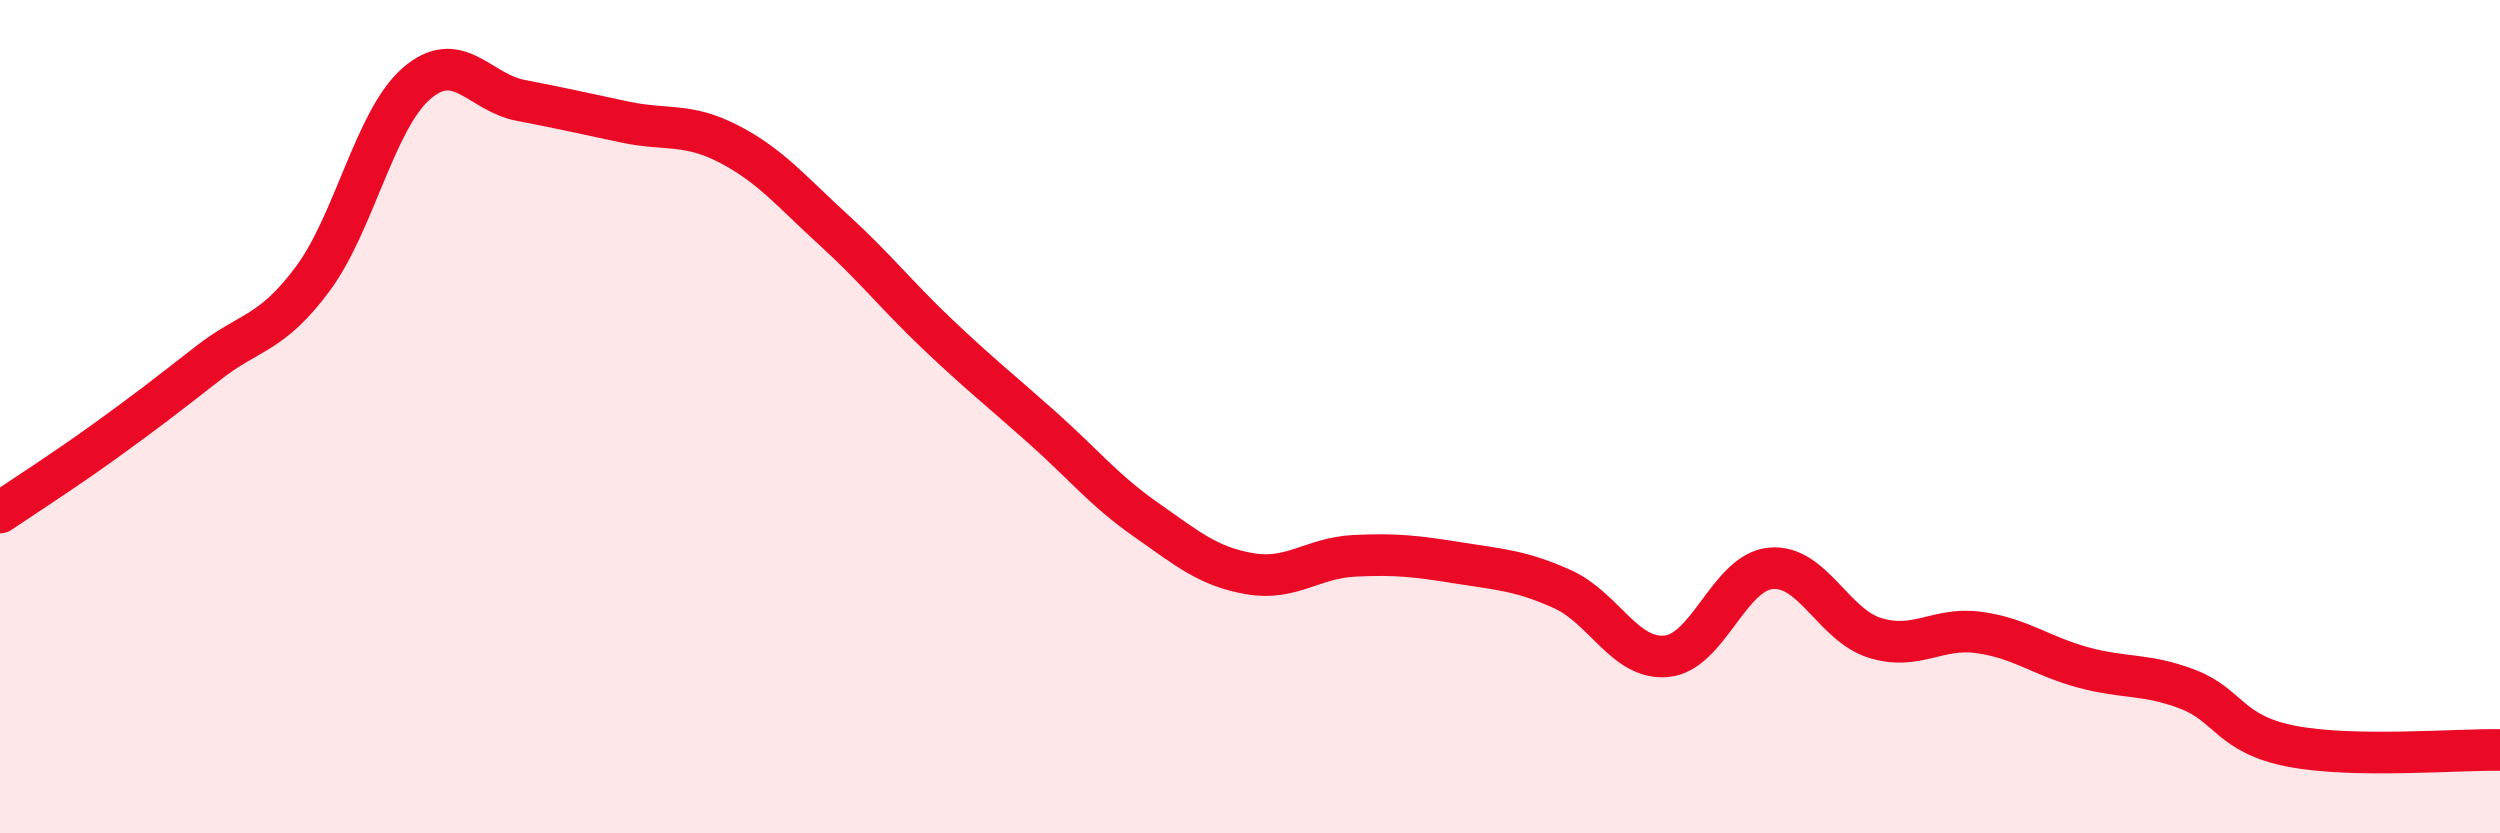
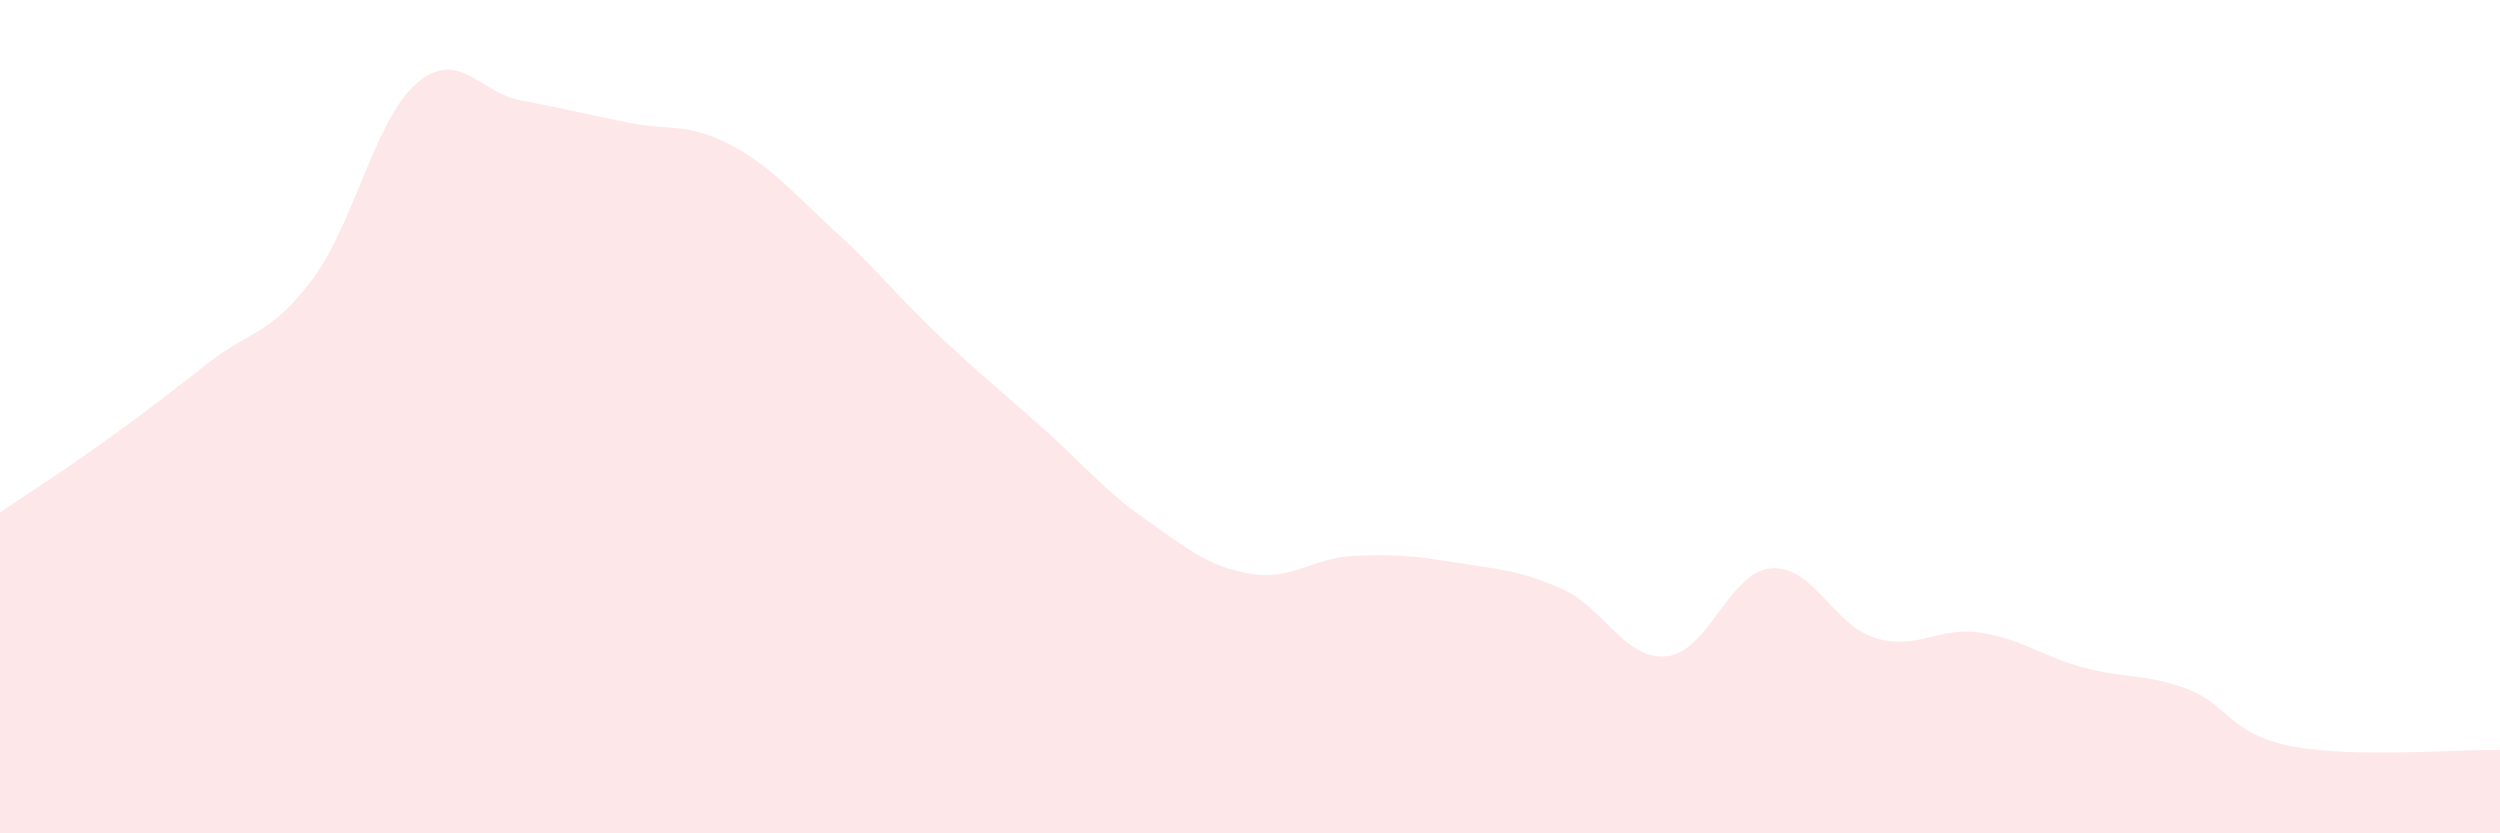
<svg xmlns="http://www.w3.org/2000/svg" width="60" height="20" viewBox="0 0 60 20">
  <path d="M 0,12.3 C 0.5,11.96 1.5,11.32 2.5,10.6 C 3.5,9.88 4,9.49 5,8.71 C 6,7.93 6.5,8.04 7.5,6.7 C 8.5,5.36 9,2.86 10,2 C 11,1.14 11.5,2.22 12.5,2.41 C 13.5,2.6 14,2.72 15,2.93 C 16,3.14 16.5,2.94 17.5,3.46 C 18.5,3.98 19,4.6 20,5.51 C 21,6.42 21.5,7.07 22.5,8.02 C 23.5,8.97 24,9.36 25,10.25 C 26,11.14 26.5,11.77 27.5,12.47 C 28.5,13.17 29,13.6 30,13.77 C 31,13.94 31.5,13.39 32.5,13.34 C 33.5,13.29 34,13.35 35,13.51 C 36,13.67 36.5,13.69 37.5,14.14 C 38.5,14.59 39,15.85 40,15.75 C 41,15.65 41.5,13.73 42.5,13.64 C 43.5,13.55 44,15 45,15.31 C 46,15.62 46.5,15.04 47.5,15.18 C 48.5,15.32 49,15.75 50,16.02 C 51,16.29 51.5,16.16 52.5,16.54 C 53.5,16.92 53.5,17.62 55,17.91 C 56.5,18.2 59,17.98 60,18L60 20L0 20Z" fill="#EB0A25" opacity="0.1" stroke-linecap="round" stroke-linejoin="round" />
-   <path d="M 0,12.3 C 0.5,11.96 1.5,11.32 2.5,10.6 C 3.5,9.88 4,9.49 5,8.71 C 6,7.93 6.5,8.04 7.5,6.7 C 8.5,5.36 9,2.86 10,2 C 11,1.14 11.5,2.22 12.5,2.41 C 13.5,2.6 14,2.72 15,2.93 C 16,3.14 16.5,2.94 17.5,3.46 C 18.5,3.98 19,4.6 20,5.51 C 21,6.42 21.5,7.07 22.5,8.02 C 23.5,8.97 24,9.36 25,10.25 C 26,11.14 26.5,11.77 27.5,12.47 C 28.5,13.17 29,13.6 30,13.77 C 31,13.94 31.5,13.39 32.5,13.34 C 33.5,13.29 34,13.35 35,13.51 C 36,13.67 36.5,13.69 37.5,14.14 C 38.5,14.59 39,15.85 40,15.75 C 41,15.65 41.5,13.73 42.5,13.64 C 43.5,13.55 44,15 45,15.31 C 46,15.62 46.5,15.04 47.5,15.18 C 48.5,15.32 49,15.75 50,16.02 C 51,16.29 51.5,16.16 52.5,16.54 C 53.5,16.92 53.5,17.62 55,17.91 C 56.5,18.2 59,17.98 60,18" stroke="#EB0A25" stroke-width="1" fill="none" stroke-linecap="round" stroke-linejoin="round" />
</svg>